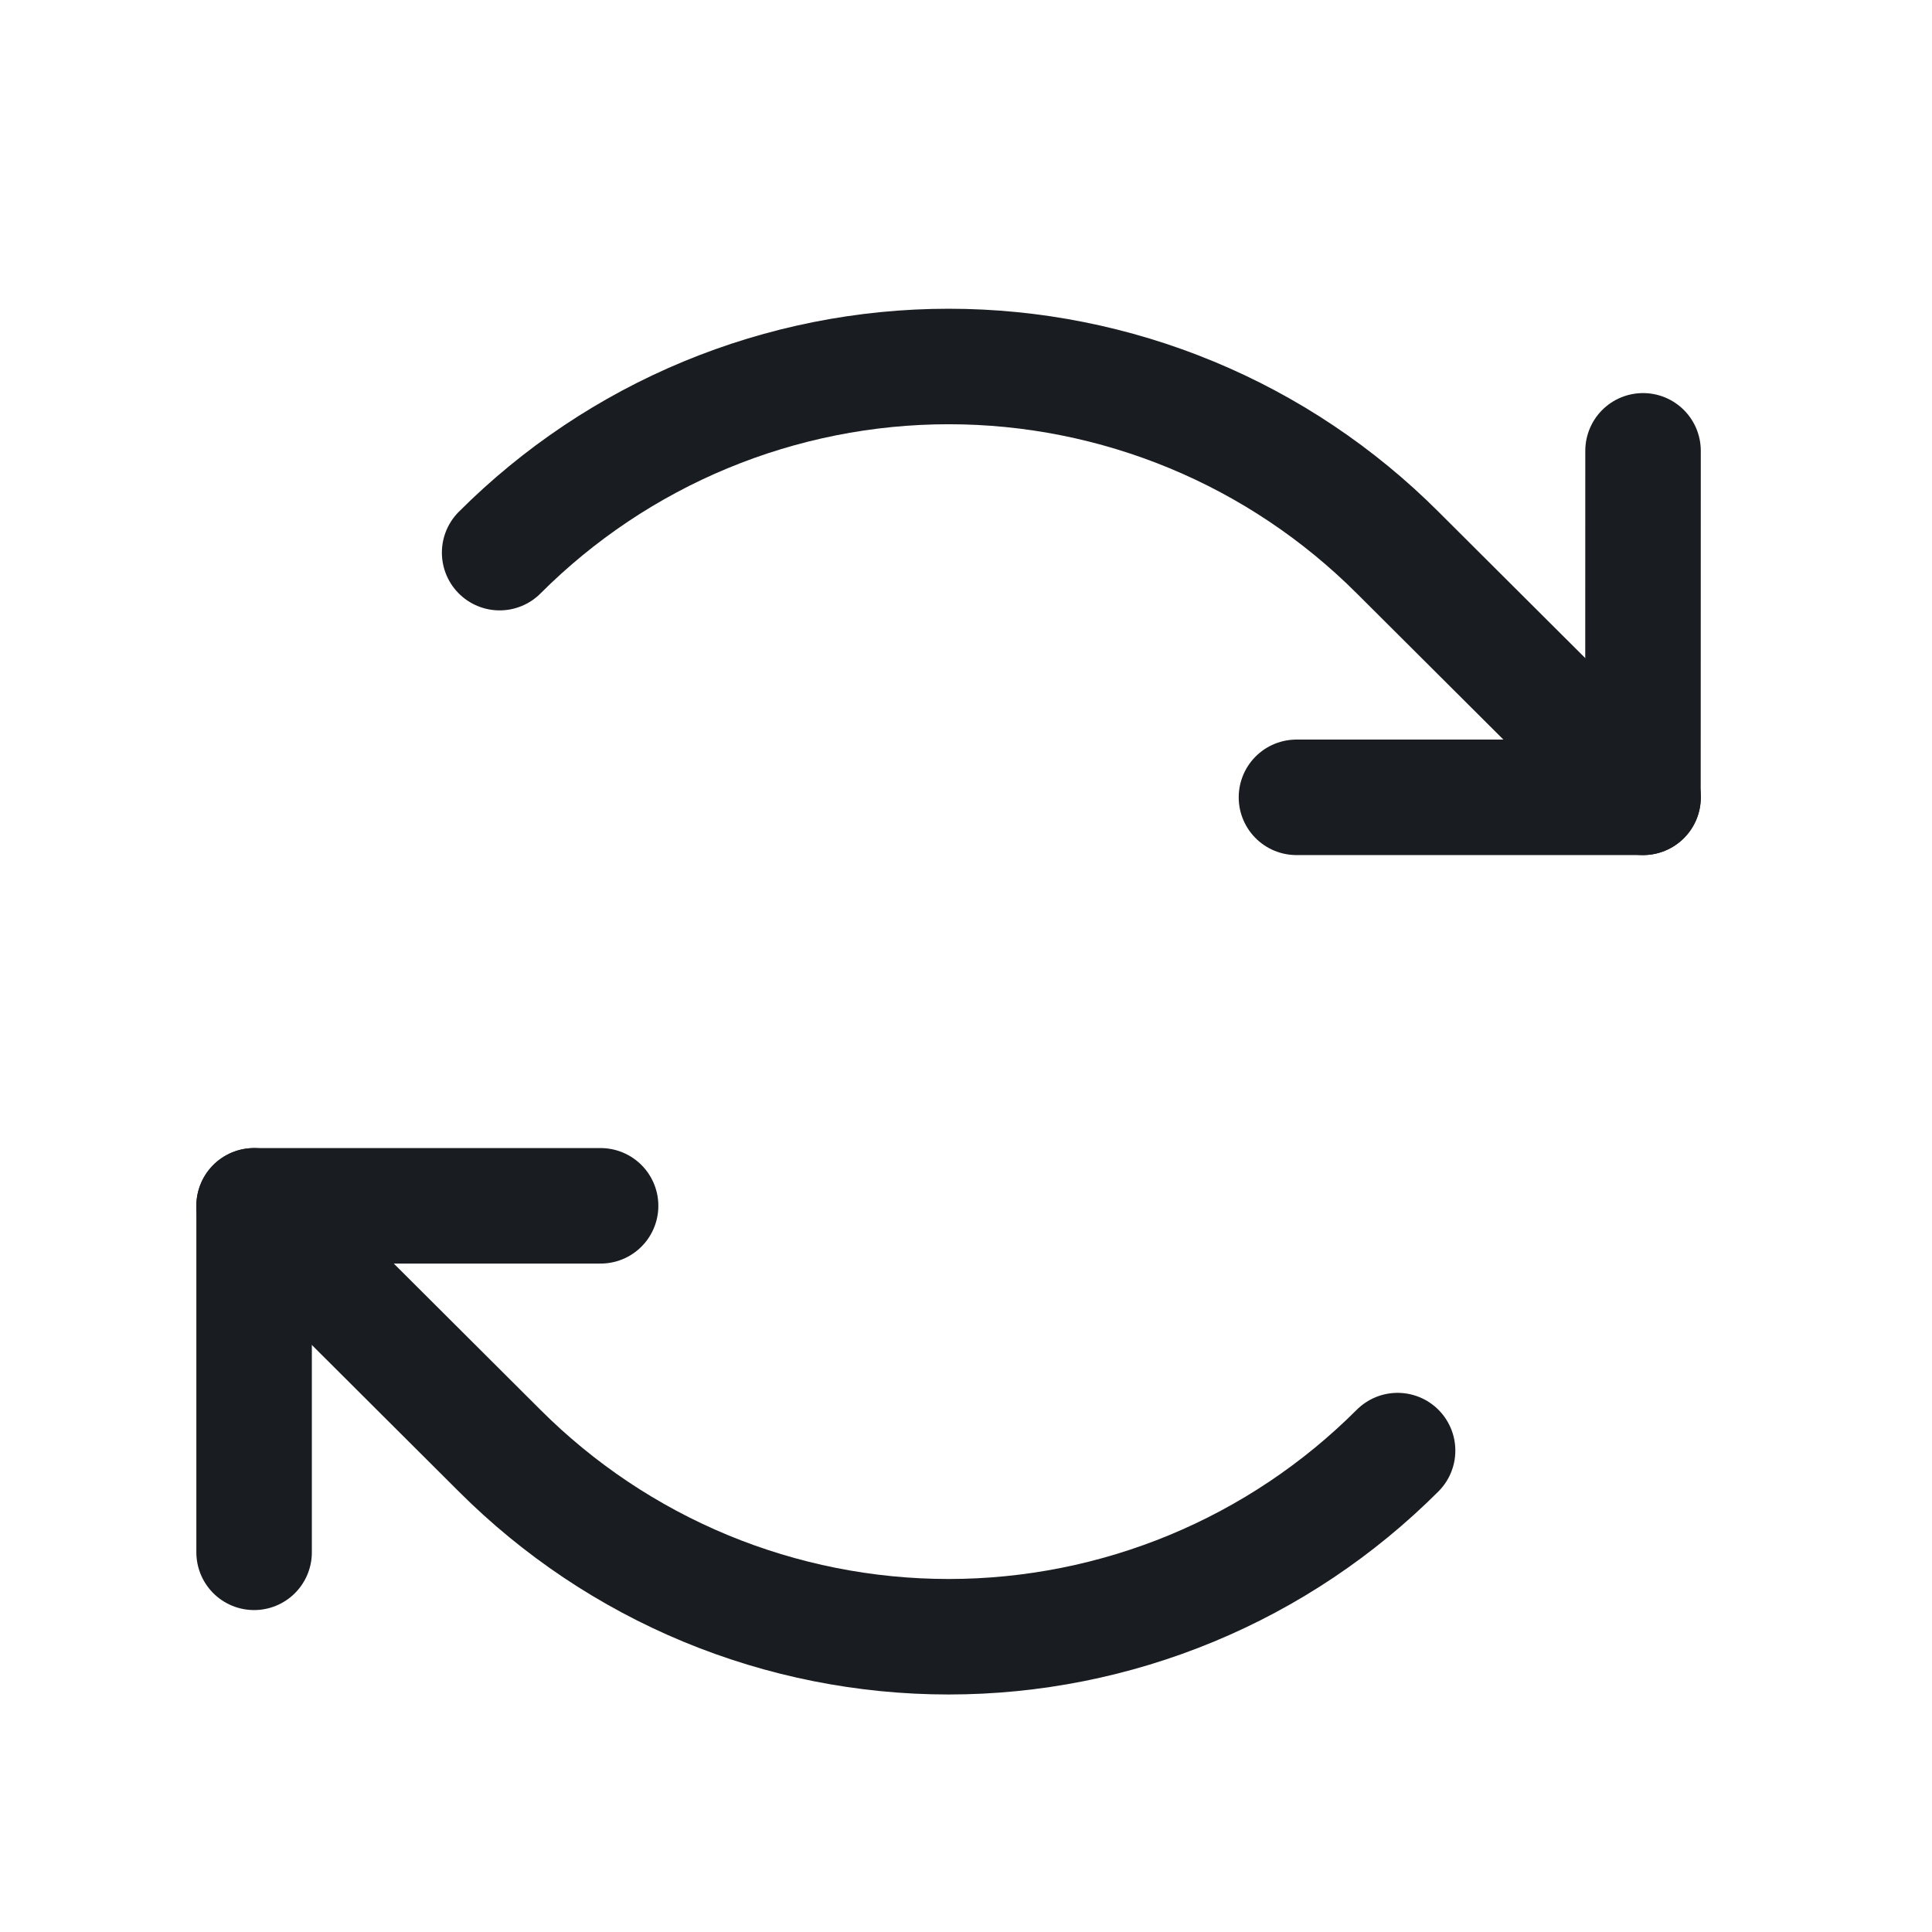
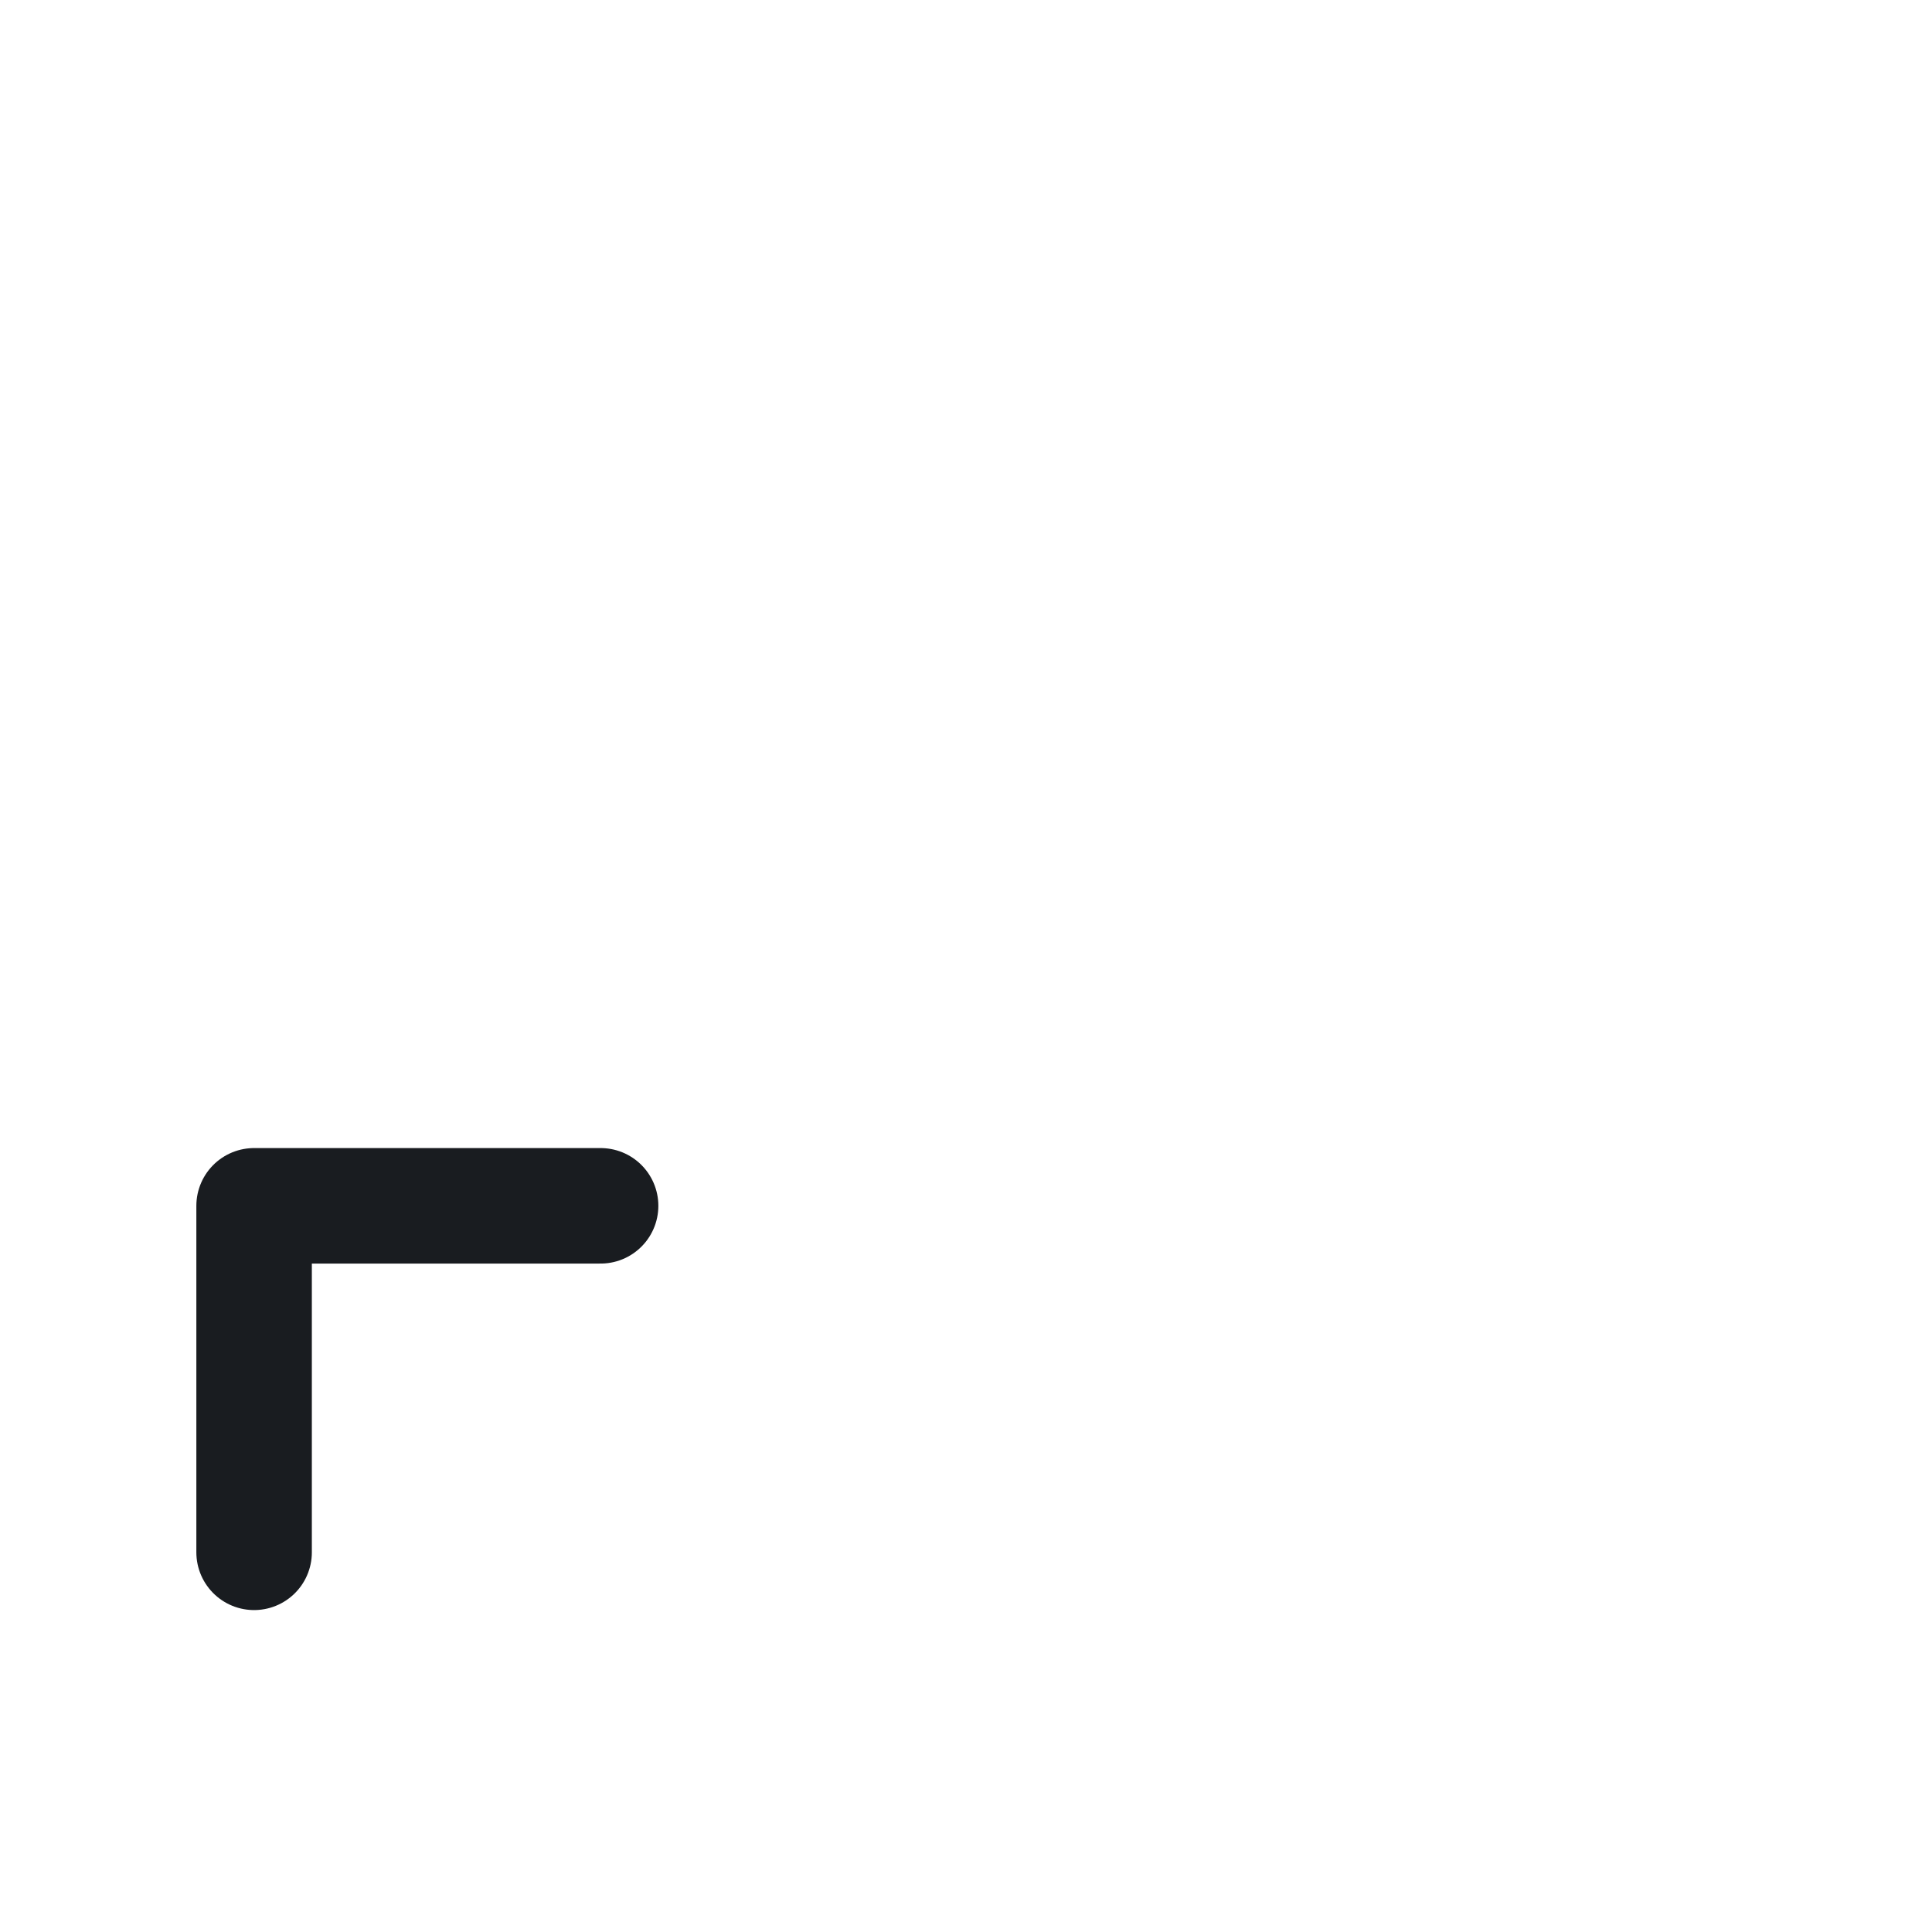
<svg xmlns="http://www.w3.org/2000/svg" width="23" height="23" viewBox="0 0 23 23" fill="none">
-   <path d="M15.434 9.492H19.559L19.56 5.367" stroke="#191C20" stroke-width="1.375" stroke-linecap="round" stroke-linejoin="round" />
-   <path d="M5.948 6.579C6.65 5.877 7.483 5.319 8.4 4.939C9.317 4.559 10.301 4.363 11.294 4.363C12.287 4.363 13.27 4.559 14.187 4.939C15.104 5.319 15.937 5.877 16.639 6.579L19.561 9.492" stroke="#191C20" stroke-width="1.375" stroke-linecap="round" stroke-linejoin="round" />
  <path d="M7.15 14.355H3.025L3.025 18.48" stroke="#191C20" stroke-width="1.375" stroke-linecap="round" stroke-linejoin="round" />
-   <path d="M16.638 17.269C15.936 17.971 15.103 18.529 14.186 18.909C13.269 19.289 12.285 19.485 11.293 19.485C10.3 19.485 9.316 19.289 8.399 18.909C7.482 18.529 6.649 17.971 5.947 17.269L3.025 14.355" stroke="#191C20" stroke-width="1.375" stroke-linecap="round" stroke-linejoin="round" />
</svg>